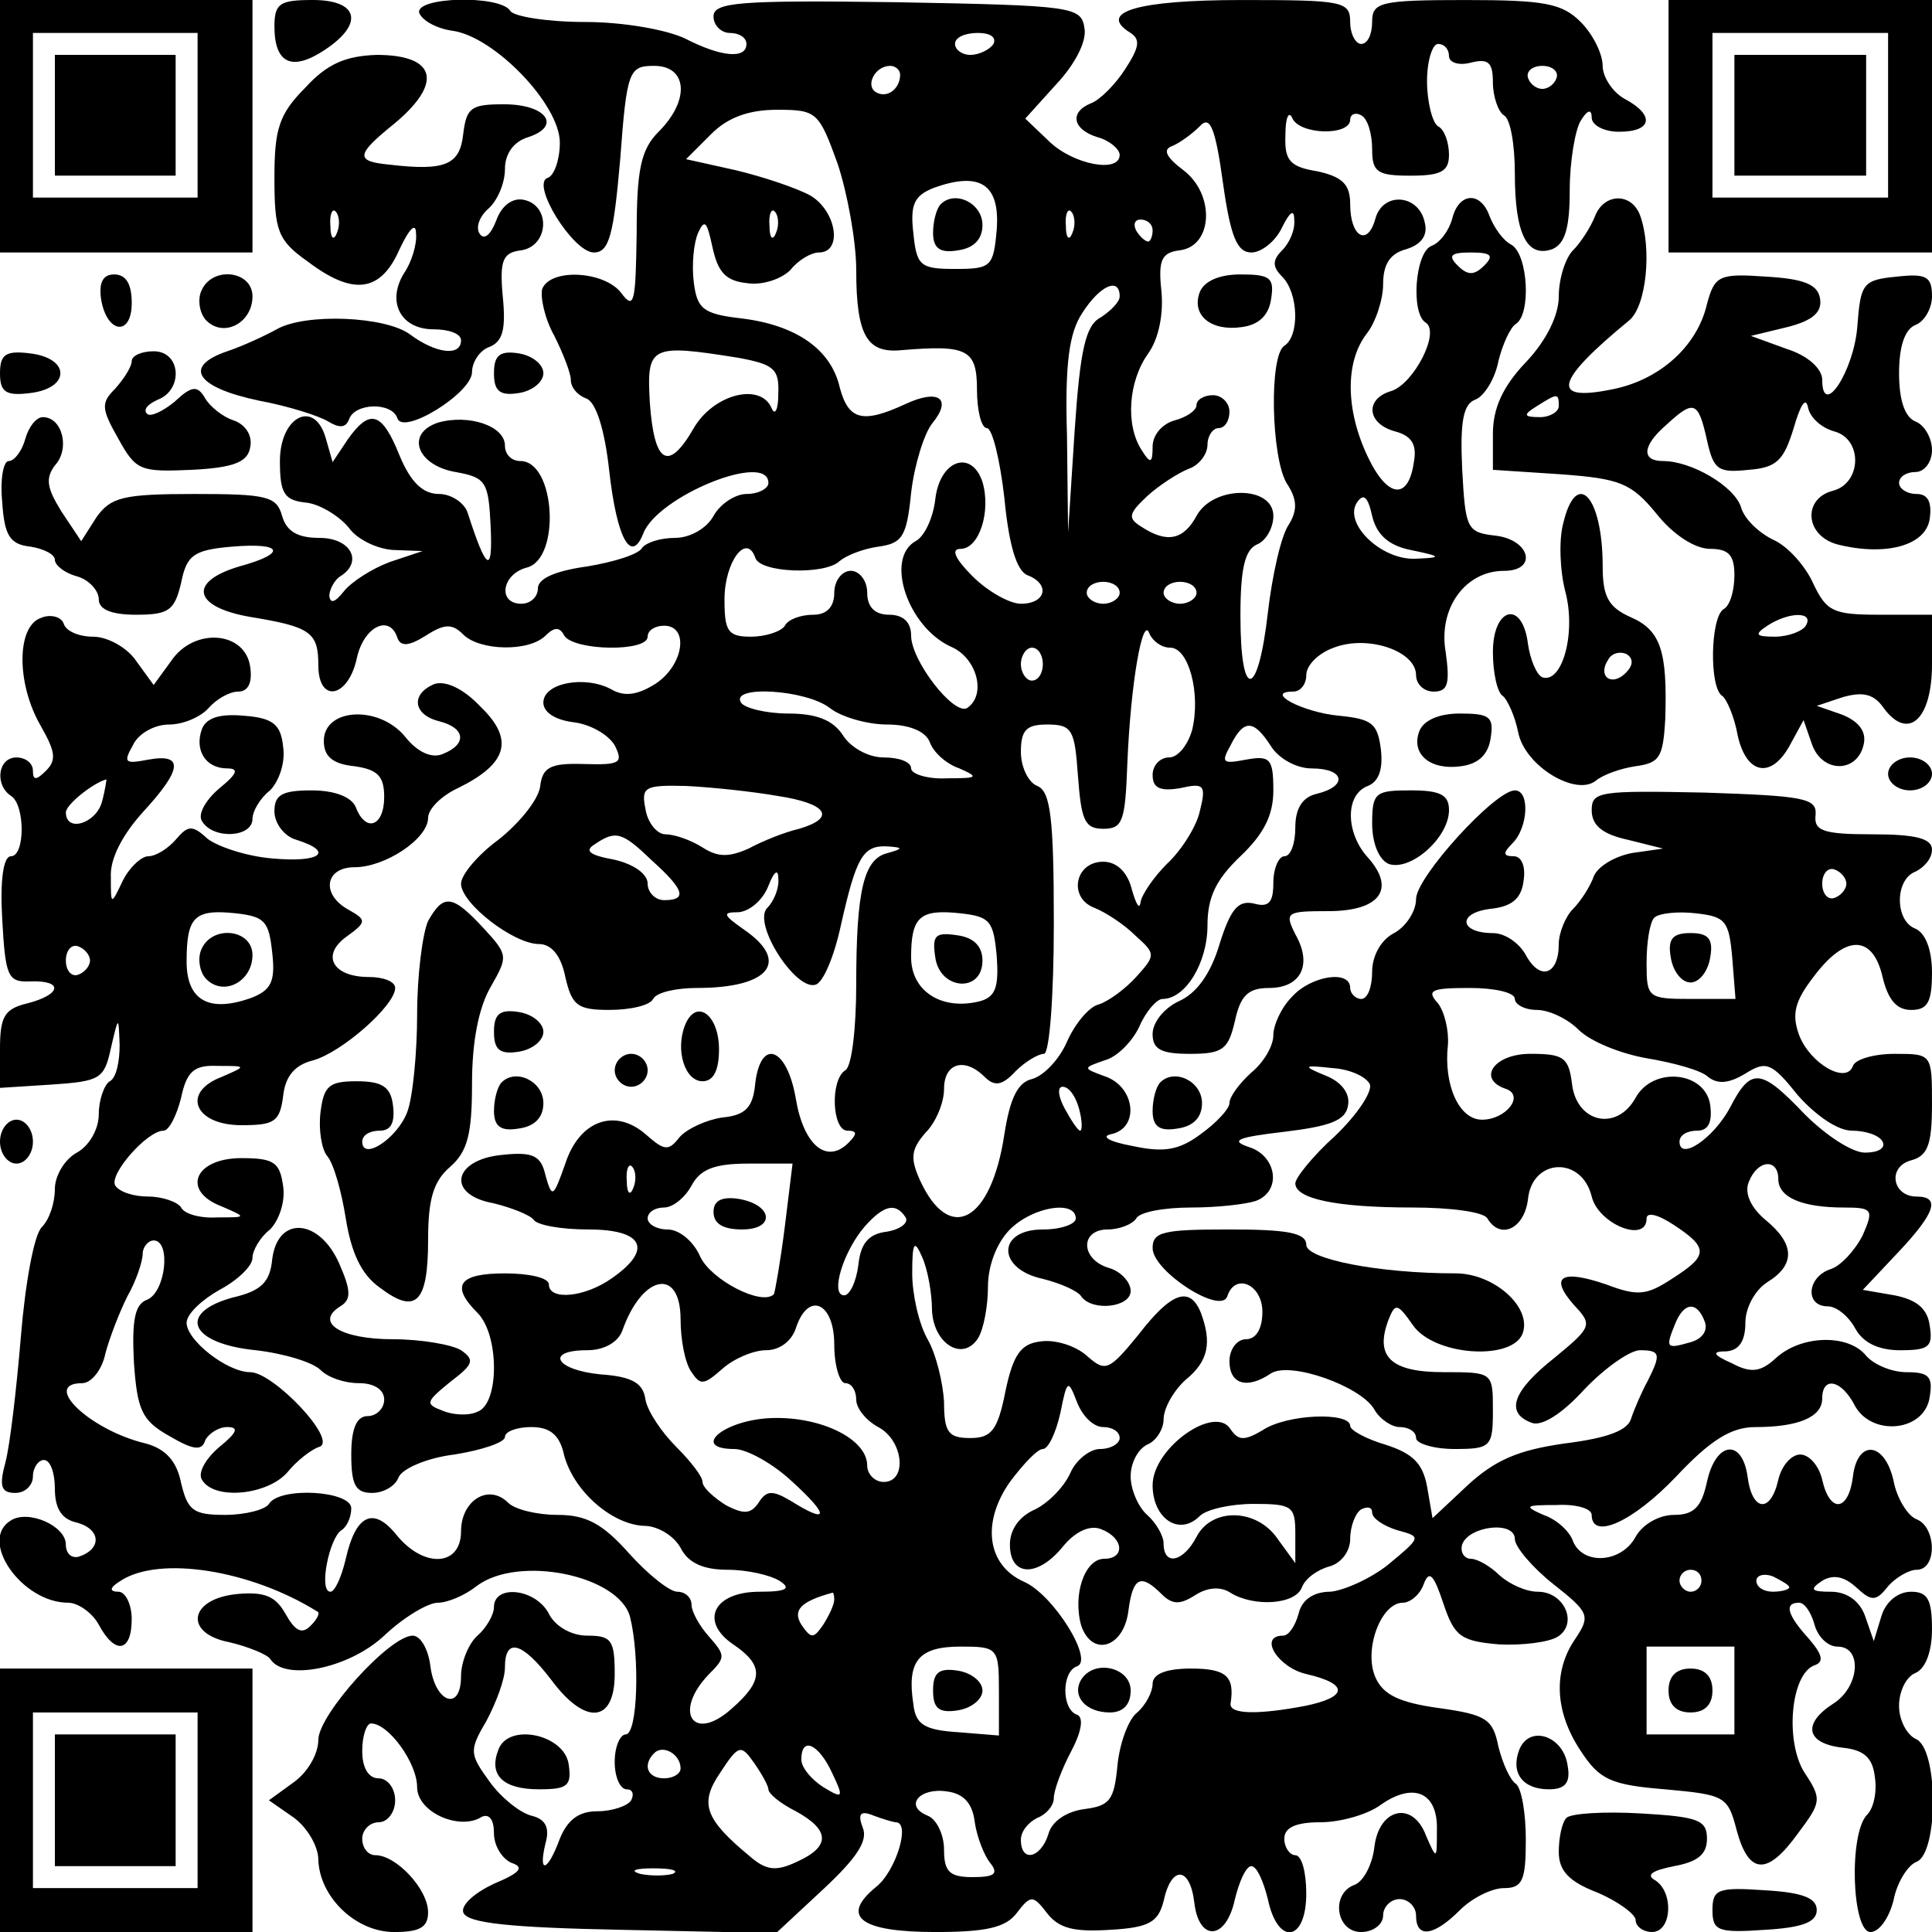
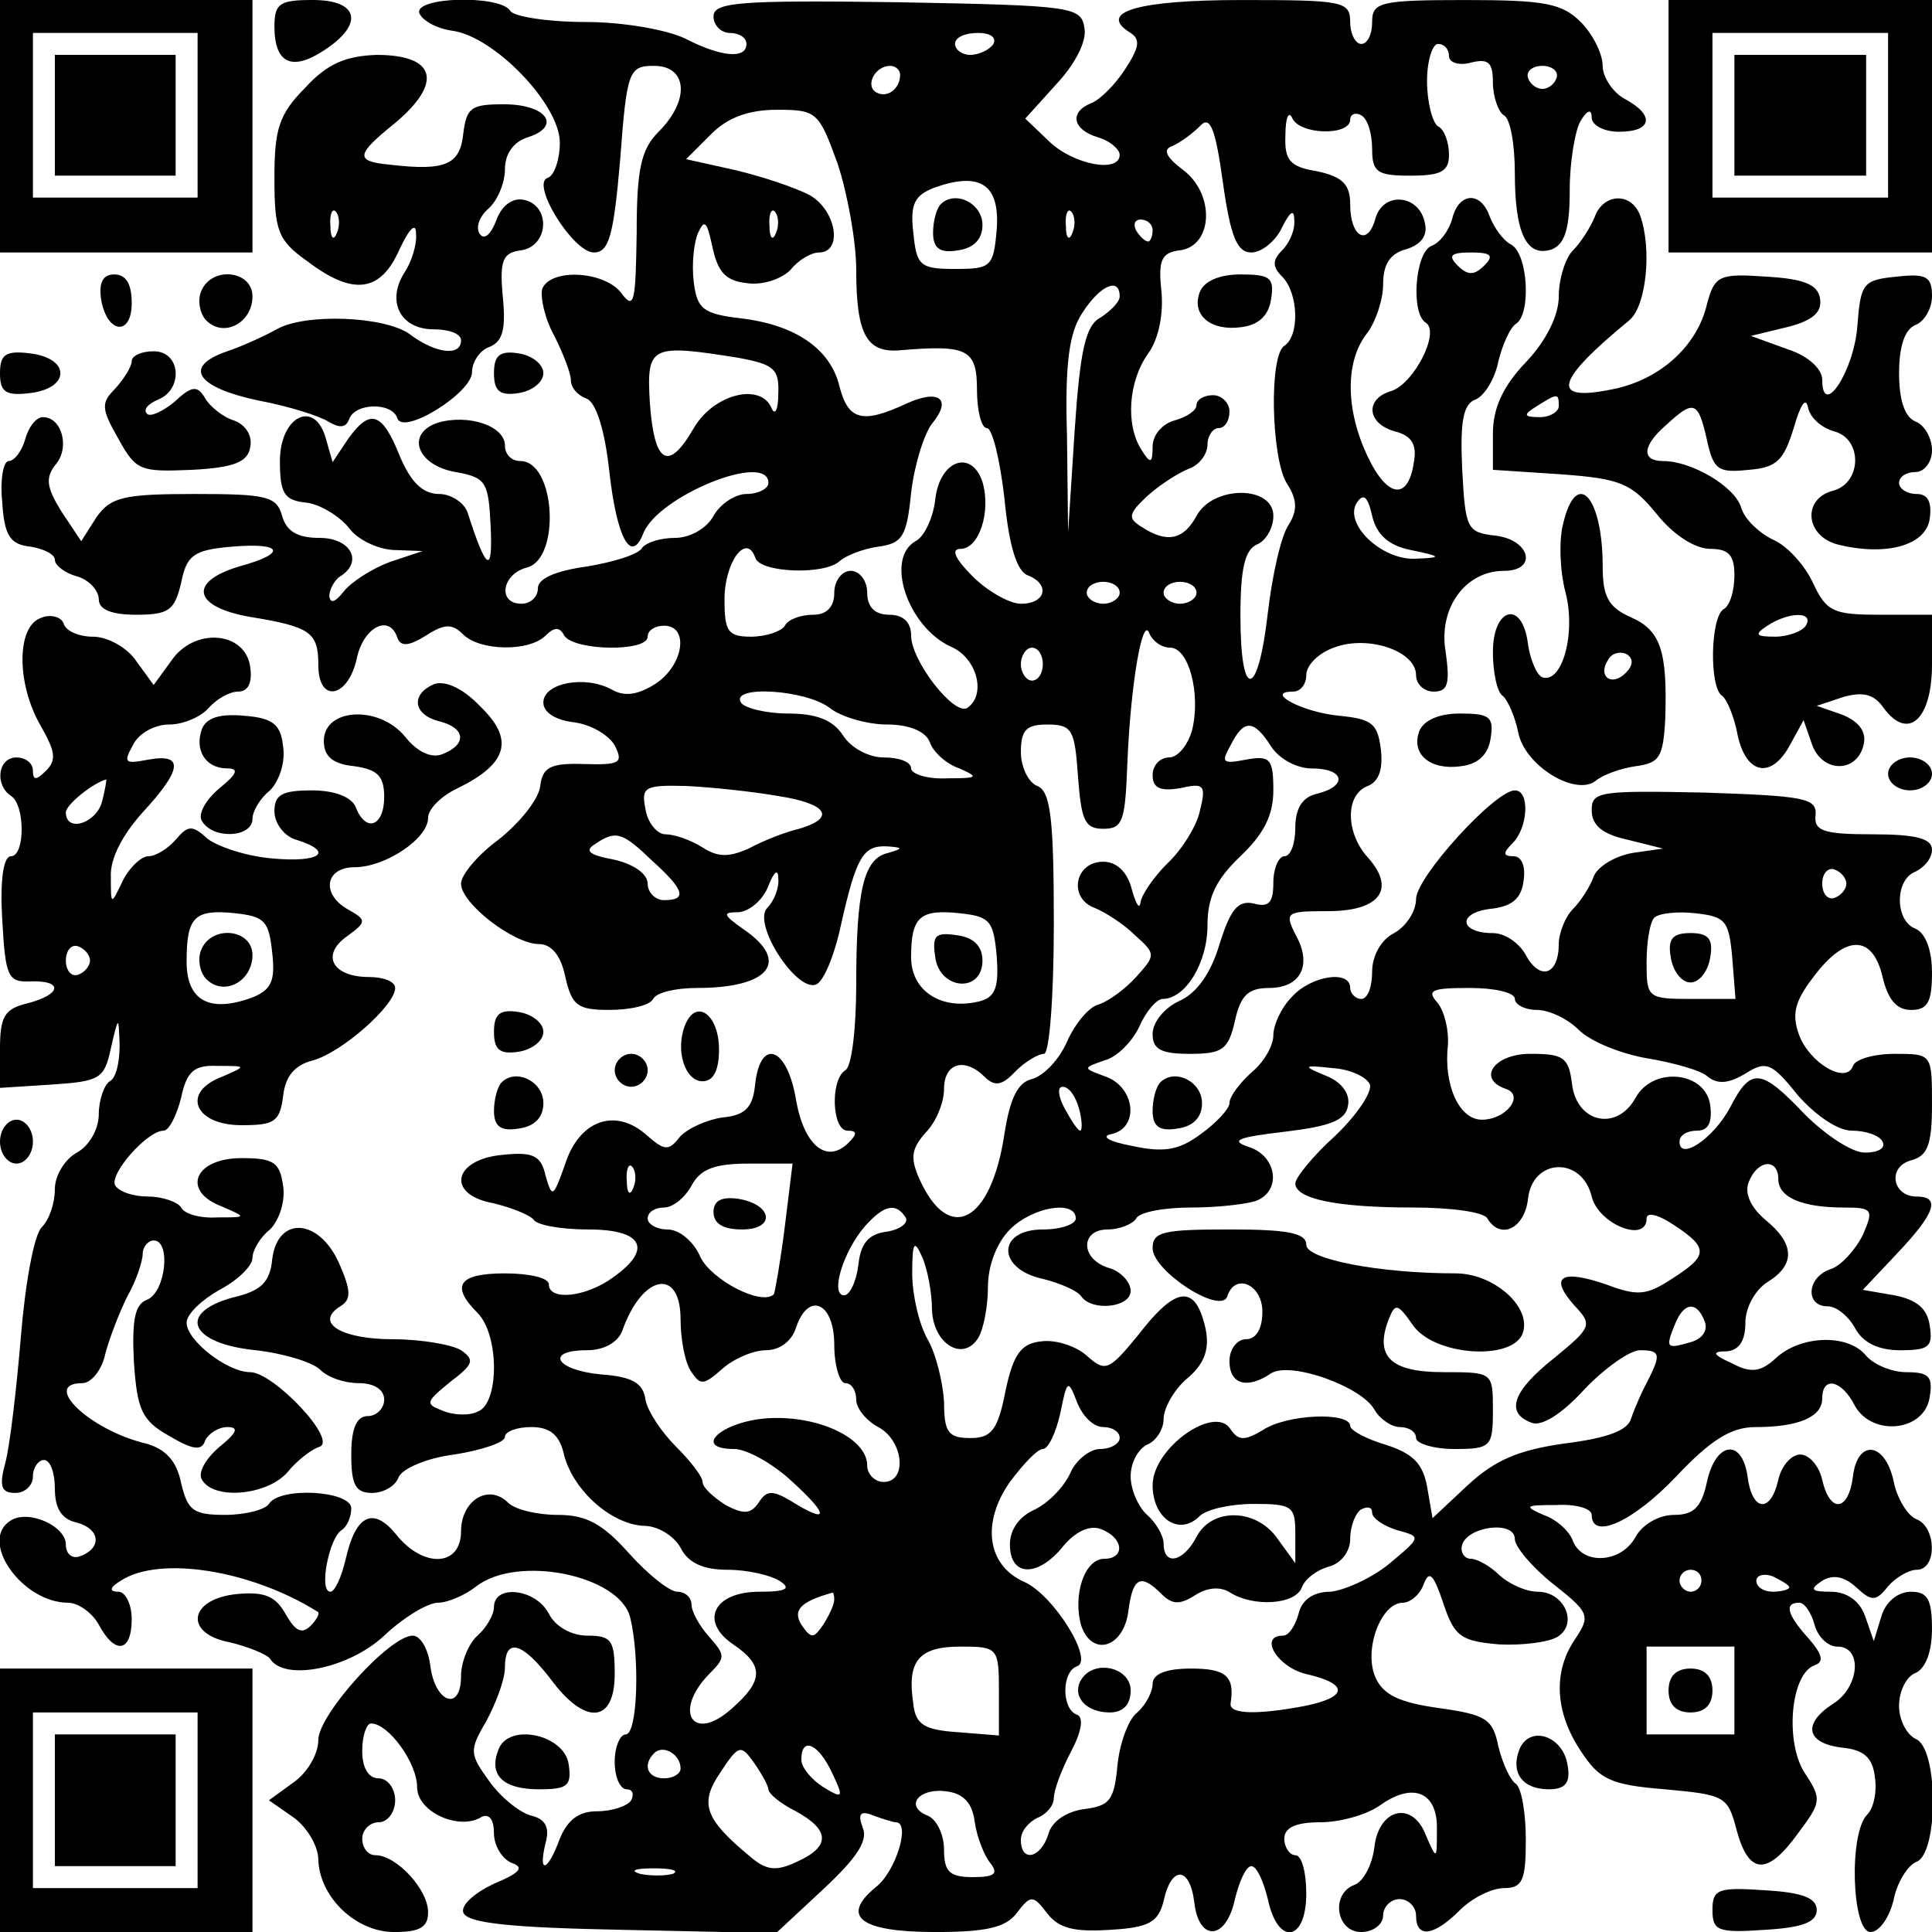
<svg xmlns="http://www.w3.org/2000/svg" version="1.0" width="132pt" height="132pt" viewBox="0 0 176 176" preserveAspectRatio="xMidYMid meet">
  <g transform="translate(0,176) scale(0.1,-0.1)" fill="#000000" stroke="none">
    <path d="M0 1645 l0 -115 115 0 115 0 0 115 0 115 -115 0 -115 0 0 -115z m180 10 l0 -75 -75 0 -75 0 0 75 0 75 75 0 75 0 0 -75z" />
    <path d="M50 1655 l0 -55 55 0 55 0 0 55 0 55 -55 0 -55 0 0 -55z" />
    <path d="M250 1736 c0 -34 16 -41 45 -22 37 24 32 46 -10 46 -30 0 -35 -3 -35 -24z" />
    <path d="M382 1748 c3 -7 16 -14 30 -16 38 -5 98 -67 98 -102 0 -15 -5 -30 -11 -32 -16 -5 23 -68 42 -68 14 0 18 16 24 85 6 81 8 85 31 85 30 0 33 -31 4 -60 -16 -16 -20 -34 -20 -92 -1 -63 -2 -71 -14 -55 -15 20 -64 23 -72 4 -2 -7 2 -27 11 -43 8 -16 15 -34 15 -40 0 -7 6 -14 14 -17 9 -3 17 -29 21 -66 7 -62 20 -85 31 -57 13 34 114 75 114 46 0 -5 -9 -10 -20 -10 -10 0 -24 -9 -30 -20 -6 -11 -21 -20 -35 -20 -13 0 -26 -4 -30 -9 -3 -6 -26 -13 -50 -17 -29 -4 -45 -11 -45 -20 0 -8 -7 -14 -15 -14 -22 0 -18 27 5 33 31 8 26 97 -6 97 -8 0 -14 6 -14 14 0 18 -33 29 -61 21 -30 -10 -19 -39 16 -45 28 -5 30 -9 32 -50 2 -44 -4 -40 -21 13 -3 9 -15 17 -26 17 -15 0 -26 11 -36 35 -16 40 -27 43 -47 15 l-14 -21 -6 21 c-10 37 -42 21 -42 -20 0 -30 4 -36 25 -38 13 -2 30 -13 38 -23 7 -10 25 -19 40 -20 l27 -1 -30 -10 c-16 -6 -35 -18 -42 -27 -8 -10 -12 -11 -13 -4 0 6 5 15 10 18 21 13 10 35 -19 35 -20 0 -30 6 -34 20 -5 18 -14 20 -80 20 -65 0 -76 -3 -89 -21 l-14 -22 -18 27 c-13 21 -15 30 -6 42 14 15 7 44 -11 44 -6 0 -13 -9 -16 -20 -3 -11 -10 -20 -15 -20 -5 0 -8 -17 -6 -37 2 -31 7 -39 26 -41 12 -2 22 -7 22 -12 0 -5 9 -12 20 -15 11 -3 20 -13 20 -21 0 -9 11 -14 34 -14 30 0 35 4 41 29 5 25 11 30 46 33 47 4 51 -6 7 -18 -47 -14 -42 -37 10 -46 55 -9 62 -14 62 -44 0 -35 27 -30 35 6 6 29 30 41 37 19 3 -8 10 -8 26 2 17 11 24 11 34 1 15 -15 60 -16 75 -1 8 8 13 8 17 0 9 -14 76 -15 76 -1 0 6 7 10 15 10 23 0 18 -36 -8 -53 -16 -10 -28 -12 -40 -5 -24 13 -62 6 -62 -12 0 -9 11 -16 28 -18 15 -2 31 -11 37 -21 8 -16 5 -18 -28 -17 -31 1 -38 -3 -40 -21 -2 -12 -19 -33 -38 -48 -19 -14 -34 -32 -34 -40 0 -18 48 -55 71 -55 11 0 20 -10 24 -30 6 -26 11 -30 40 -30 19 0 37 4 40 10 3 6 21 10 40 10 66 0 85 24 43 53 -20 14 -20 16 -5 16 10 1 22 11 27 24 5 13 9 16 9 7 1 -9 -4 -21 -10 -27 -14 -14 26 -76 44 -70 7 2 17 26 23 54 14 62 20 73 42 72 15 -1 15 -2 1 -6 -22 -5 -29 -33 -29 -120 0 -39 -4 -75 -10 -78 -14 -9 -12 -55 2 -55 9 0 9 -3 1 -11 -20 -20 -41 -2 -48 40 -8 47 -32 56 -37 14 -2 -22 -9 -29 -30 -31 -14 -2 -32 -10 -39 -18 -10 -13 -14 -12 -30 2 -28 25 -61 14 -74 -26 -11 -31 -12 -32 -18 -11 -4 18 -11 22 -39 19 -45 -4 -52 -36 -9 -44 17 -4 34 -11 37 -15 3 -5 25 -9 50 -9 50 0 59 -18 22 -44 -25 -18 -58 -21 -58 -6 0 6 -18 10 -40 10 -42 0 -50 -11 -25 -36 20 -20 20 -83 0 -90 -8 -4 -23 -3 -32 1 -16 6 -15 8 7 26 21 16 23 20 10 29 -8 5 -36 10 -62 10 -47 0 -72 15 -48 30 10 6 10 14 -1 39 -18 41 -56 44 -61 4 -2 -21 -10 -29 -36 -35 -51 -14 -39 -42 21 -48 26 -3 52 -11 59 -18 7 -7 22 -12 35 -12 14 0 23 -6 23 -15 0 -8 -7 -15 -15 -15 -10 0 -15 -11 -15 -35 0 -28 4 -35 19 -35 10 0 21 6 24 14 3 8 26 18 51 21 25 4 46 11 46 16 0 5 11 9 24 9 17 0 26 -7 30 -26 9 -33 44 -63 73 -64 12 0 27 -9 33 -20 7 -14 21 -20 43 -20 18 0 39 -5 47 -10 11 -7 7 -10 -18 -10 -42 0 -55 -27 -24 -48 28 -19 28 -33 -2 -59 -35 -31 -53 -2 -20 32 15 15 15 17 0 34 -9 10 -16 23 -16 29 0 7 -6 12 -13 12 -7 0 -27 16 -44 35 -24 27 -39 35 -65 35 -19 0 -39 5 -45 11 -18 18 -43 2 -43 -26 0 -32 -34 -34 -59 -3 -21 26 -37 18 -46 -22 -4 -17 -10 -30 -14 -30 -11 0 -1 49 10 56 5 3 9 12 9 20 0 16 -65 20 -75 4 -3 -5 -21 -10 -40 -10 -29 0 -34 4 -40 29 -4 20 -14 31 -32 36 -51 12 -96 55 -58 55 8 0 18 12 21 27 4 15 13 38 20 52 8 14 14 32 14 39 0 6 5 12 10 12 16 0 11 -47 -6 -54 -11 -4 -14 -18 -12 -57 3 -43 7 -53 32 -67 22 -13 30 -14 33 -4 3 6 12 12 20 12 11 0 9 -5 -7 -18 -13 -11 -20 -24 -16 -30 11 -19 60 -14 78 7 8 10 22 21 29 23 17 6 -42 68 -63 68 -21 0 -58 29 -58 45 0 8 14 21 30 30 17 9 30 22 30 29 0 7 7 19 16 26 8 8 14 25 12 39 -3 22 -8 26 -38 26 -43 0 -55 -30 -18 -44 23 -10 23 -10 -4 -10 -15 -1 -30 3 -33 9 -3 5 -17 10 -30 10 -13 0 -26 4 -30 10 -6 10 29 50 44 50 5 0 12 14 16 30 5 24 12 30 33 29 27 0 27 0 4 -10 -37 -14 -25 -44 18 -44 30 0 35 3 38 27 2 18 11 28 27 32 26 7 75 50 75 66 0 6 -11 10 -24 10 -33 0 -44 20 -20 37 18 13 18 15 2 24 -26 14 -22 39 5 39 28 0 67 26 67 45 0 8 12 20 27 27 45 22 52 44 21 74 -16 17 -32 24 -42 21 -22 -9 -20 -28 4 -34 24 -6 26 -21 3 -30 -10 -4 -23 2 -34 16 -24 29 -74 26 -74 -4 0 -14 8 -21 28 -23 21 -3 27 -9 27 -28 0 -27 -17 -33 -26 -9 -4 9 -19 15 -40 15 -27 0 -34 -4 -34 -19 0 -11 9 -23 20 -26 35 -11 22 -21 -22 -17 -24 2 -50 11 -59 18 -14 13 -18 12 -29 -1 -7 -8 -18 -15 -25 -15 -6 0 -17 -10 -23 -22 -11 -23 -11 -23 -11 3 -1 17 11 39 29 59 36 39 38 54 5 48 -21 -4 -23 -3 -14 13 5 11 20 19 33 19 13 0 29 7 36 15 7 8 19 15 27 15 9 0 13 8 11 22 -4 33 -51 37 -72 6 l-16 -22 -16 22 c-8 12 -26 22 -39 22 -13 0 -25 5 -27 12 -2 6 -12 9 -21 5 -22 -8 -22 -60 0 -98 13 -23 15 -31 5 -41 -9 -9 -12 -9 -12 0 0 7 -7 12 -15 12 -17 0 -20 -25 -5 -35 13 -8 13 -55 0 -55 -7 0 -10 -22 -8 -57 3 -53 5 -58 26 -57 30 1 28 -12 -3 -20 -21 -5 -25 -12 -25 -42 l0 -35 47 3 c44 3 48 5 54 33 7 30 7 30 8 3 0 -15 -3 -30 -9 -33 -5 -3 -10 -17 -10 -30 0 -14 -9 -29 -20 -35 -11 -6 -20 -21 -20 -33 0 -13 -5 -28 -12 -35 -7 -7 -15 -51 -19 -100 -4 -48 -10 -99 -14 -114 -6 -22 -4 -28 9 -28 9 0 16 7 16 15 0 8 5 15 10 15 6 0 10 -12 10 -26 0 -18 6 -28 20 -31 22 -6 23 -24 2 -31 -7 -2 -12 3 -12 11 0 17 -34 32 -50 22 -30 -18 10 -75 52 -75 9 0 22 -9 28 -20 15 -28 30 -25 30 5 0 14 -6 25 -12 25 -9 0 -8 4 2 10 35 23 118 10 179 -28 3 -1 0 -7 -6 -13 -8 -8 -14 -5 -23 11 -9 16 -19 20 -43 18 -45 -4 -50 -36 -8 -44 17 -4 34 -11 37 -15 13 -21 72 -9 104 21 18 17 40 30 49 30 9 0 25 7 35 15 38 29 130 10 140 -28 9 -36 7 -107 -4 -107 -5 0 -10 -11 -10 -25 0 -14 5 -25 11 -25 5 0 7 -4 4 -10 -3 -5 -17 -10 -31 -10 -17 0 -27 -8 -34 -25 -11 -30 -20 -33 -13 -4 4 14 0 22 -13 25 -11 3 -28 17 -38 31 -18 25 -19 28 -3 55 9 17 17 38 17 49 0 28 16 23 42 -11 31 -42 58 -40 58 5 0 31 -3 35 -25 35 -14 0 -29 8 -35 20 -12 23 -50 27 -50 6 0 -7 -7 -19 -15 -26 -8 -7 -15 -24 -15 -37 0 -33 -24 -24 -28 10 -2 15 -9 27 -16 27 -21 0 -86 -72 -86 -95 0 -13 -10 -30 -23 -39 l-22 -16 23 -16 c12 -9 22 -26 22 -38 1 -34 34 -66 69 -66 23 0 31 4 31 18 0 21 -29 52 -48 52 -7 0 -12 7 -12 15 0 8 7 15 15 15 8 0 15 9 15 20 0 11 -7 20 -15 20 -9 0 -15 9 -15 25 0 14 4 25 8 25 16 0 42 -36 42 -58 0 -23 39 -40 59 -27 7 3 11 -3 11 -15 0 -11 7 -23 16 -27 12 -4 8 -9 -16 -19 -17 -8 -30 -19 -28 -26 3 -10 43 -14 145 -16 l140 -3 43 40 c30 28 41 44 36 56 -5 13 -2 16 10 11 8 -3 18 -6 20 -6 14 0 0 -45 -18 -59 -33 -27 -14 -41 54 -41 46 0 64 4 74 17 13 17 15 17 28 0 11 -14 25 -17 57 -15 36 2 44 7 49 26 7 33 24 32 28 -1 4 -36 29 -35 37 3 4 16 10 30 15 30 5 0 11 -14 15 -30 9 -43 35 -39 35 5 0 19 -4 35 -10 35 -5 0 -10 7 -10 15 0 10 10 15 33 15 18 0 43 7 55 16 30 21 52 11 51 -23 0 -27 0 -28 -10 -5 -12 32 -43 25 -47 -11 -2 -16 -10 -31 -18 -34 -22 -8 -17 -43 6 -43 11 0 20 7 20 15 0 8 7 15 15 15 8 0 15 -7 15 -15 0 -21 16 -19 40 5 11 11 29 20 40 20 17 0 20 7 20 44 0 25 -4 47 -9 51 -5 3 -12 18 -16 34 -5 25 -11 29 -54 35 -36 5 -51 12 -58 28 -11 25 5 68 25 68 7 0 16 8 19 17 5 13 9 9 18 -18 10 -30 16 -34 51 -37 21 -1 45 2 53 7 19 12 6 41 -18 41 -11 0 -26 7 -35 15 -8 8 -20 15 -26 15 -6 0 -10 6 -8 13 6 17 48 22 48 5 0 -7 16 -26 35 -41 33 -26 34 -29 20 -50 -20 -29 -19 -66 5 -102 17 -26 27 -31 77 -35 54 -5 57 -6 65 -37 11 -41 28 -42 56 -3 21 28 22 31 6 55 -18 28 -13 90 9 98 9 3 7 10 -5 24 -20 22 -23 33 -9 33 5 0 11 -9 14 -20 3 -11 12 -20 21 -20 23 0 20 -37 -4 -52 -28 -18 -25 -36 8 -40 20 -2 28 -9 30 -27 2 -13 -1 -28 -7 -34 -17 -17 -14 -107 3 -107 8 0 17 13 21 29 3 16 13 32 21 35 20 8 20 104 -1 112 -8 4 -15 17 -15 30 0 14 7 27 15 30 9 4 15 19 15 40 0 27 -4 34 -19 34 -12 0 -23 -9 -27 -22 l-7 -23 -8 23 c-5 14 -17 22 -31 22 -18 0 -20 2 -8 10 10 6 20 4 31 -6 14 -13 18 -13 29 1 7 8 19 15 26 15 19 0 18 39 0 46 -8 3 -18 19 -21 35 -8 36 -33 38 -37 4 -4 -32 -21 -34 -28 -3 -3 13 -12 23 -20 23 -8 0 -17 -10 -20 -23 -7 -31 -24 -29 -28 3 -5 35 -29 32 -37 -5 -5 -23 -12 -30 -30 -30 -14 0 -29 -9 -35 -20 -13 -24 -48 -26 -57 -4 -3 9 -15 20 -27 24 -18 8 -17 9 12 9 17 1 32 -3 32 -9 0 -23 37 -7 77 35 31 33 50 45 72 45 39 0 61 9 61 26 0 21 18 17 30 -7 16 -28 64 -23 68 9 3 18 -1 22 -21 22 -14 0 -30 7 -37 15 -16 20 -59 19 -82 -2 -14 -13 -23 -14 -40 -5 -18 8 -19 11 -5 11 11 1 17 9 17 26 0 14 9 30 20 37 26 16 25 35 -2 57 -13 11 -19 24 -15 34 8 21 27 22 27 3 0 -17 22 -26 60 -26 26 0 27 -2 17 -25 -7 -14 -20 -28 -29 -31 -22 -7 -24 -34 -3 -34 8 0 19 -9 25 -20 7 -13 21 -20 41 -20 26 0 30 3 27 22 -2 16 -12 24 -32 28 l-29 5 32 34 c34 36 39 51 17 51 -22 0 -27 27 -5 33 15 4 19 14 19 51 0 46 0 46 -34 46 -19 0 -36 -5 -38 -11 -6 -17 -39 2 -49 28 -7 19 -4 31 13 53 29 39 54 39 63 0 5 -21 13 -30 26 -30 15 0 19 7 19 34 0 21 -6 36 -15 40 -19 7 -19 45 0 52 8 4 15 12 15 20 0 10 -14 14 -54 14 -45 0 -54 3 -52 18 1 15 -11 17 -101 20 -96 2 -103 1 -103 -16 0 -14 10 -22 33 -27 l32 -8 -28 -4 c-16 -3 -31 -12 -35 -21 -3 -9 -12 -23 -19 -30 -7 -7 -13 -22 -13 -32 0 -28 -17 -34 -30 -10 -6 11 -19 20 -30 20 -30 0 -33 18 -3 22 20 2 29 9 31 26 2 13 -2 22 -9 22 -10 0 -10 3 -1 12 14 14 16 48 2 48 -18 0 -90 -79 -90 -99 0 -11 -9 -25 -20 -31 -12 -6 -20 -21 -20 -35 0 -14 -4 -25 -10 -25 -5 0 -10 5 -10 10 0 17 -36 11 -53 -8 -10 -10 -17 -26 -17 -35 0 -10 -9 -25 -20 -34 -11 -10 -20 -22 -20 -28 0 -5 -12 -18 -26 -28 -20 -15 -34 -17 -62 -11 -22 4 -30 9 -19 11 25 6 21 42 -5 52 -22 8 -22 8 -2 15 12 3 26 18 32 31 6 14 16 25 21 25 21 0 41 33 41 67 0 26 8 42 30 63 21 20 30 37 30 60 0 29 -3 32 -25 28 -21 -4 -23 -3 -14 13 12 24 21 24 37 -1 7 -11 23 -20 37 -20 30 0 33 -16 5 -23 -14 -3 -20 -14 -20 -31 0 -14 -4 -26 -10 -26 -5 0 -10 -11 -10 -24 0 -18 -4 -23 -18 -19 -14 3 -21 -5 -31 -37 -8 -27 -21 -45 -37 -52 -13 -6 -24 -19 -24 -30 0 -14 8 -18 34 -18 30 0 35 4 41 30 5 23 12 30 31 30 29 0 40 21 24 49 -10 20 -8 21 30 21 47 0 62 20 36 49 -20 22 -21 57 0 65 10 4 14 15 12 33 -3 24 -8 28 -38 31 -33 3 -69 22 -42 22 7 0 12 7 12 15 0 9 11 20 25 25 31 12 75 -3 75 -25 0 -8 7 -15 16 -15 13 0 15 7 11 36 -7 40 18 74 53 74 31 0 24 28 -7 32 -27 3 -28 6 -31 61 -2 43 1 59 12 63 8 3 18 19 21 35 4 16 11 31 16 34 14 9 11 63 -4 72 -8 4 -16 16 -20 26 -8 23 -28 22 -34 -2 -3 -11 -11 -22 -19 -25 -15 -6 -19 -62 -5 -70 13 -9 -11 -55 -31 -62 -25 -7 -23 -30 3 -37 15 -4 20 -12 17 -28 -5 -35 -24 -33 -42 5 -20 42 -21 86 -1 112 8 10 15 31 15 45 0 18 6 28 21 32 13 4 20 12 17 24 -5 26 -38 29 -45 4 -7 -26 -23 -17 -23 13 0 18 -7 25 -30 30 -25 4 -30 10 -29 33 0 16 3 22 6 16 6 -16 53 -17 53 -2 0 5 5 7 10 4 6 -3 10 -17 10 -31 0 -21 5 -24 35 -24 28 0 35 4 35 19 0 11 -4 23 -10 26 -5 3 -10 22 -10 41 0 19 5 34 10 34 6 0 10 -5 10 -11 0 -6 9 -9 20 -6 16 4 20 0 20 -18 0 -13 5 -27 10 -30 6 -3 10 -27 10 -53 0 -55 11 -77 34 -69 12 5 16 20 16 54 0 26 5 55 10 63 6 10 10 11 10 3 0 -7 11 -13 25 -13 30 0 33 15 5 30 -11 6 -20 20 -20 30 0 11 -9 29 -20 40 -17 17 -33 20 -105 20 -78 0 -85 -2 -85 -20 0 -11 -4 -20 -10 -20 -5 0 -10 9 -10 20 0 19 -7 20 -99 20 -95 0 -132 -11 -101 -30 9 -6 8 -13 -5 -33 -9 -14 -23 -28 -31 -31 -20 -8 -17 -24 6 -31 11 -3 20 -11 20 -16 0 -17 -42 -9 -64 12 l-22 21 28 31 c17 18 28 39 26 51 -3 20 -9 21 -170 24 -145 2 -168 0 -168 -13 0 -8 7 -15 15 -15 8 0 15 -4 15 -10 0 -14 -23 -12 -56 5 -17 8 -56 15 -91 15 -34 0 -65 5 -68 10 -9 15 -88 13 -83 -2z m523 -28 c-3 -5 -13 -10 -21 -10 -8 0 -14 5 -14 10 0 6 9 10 21 10 11 0 17 -4 14 -10z m-85 -28 c0 -13 -12 -22 -22 -16 -10 6 -1 24 13 24 5 0 9 -4 9 -8z m598 -3 c-2 -6 -8 -10 -13 -10 -5 0 -11 4 -13 10 -2 6 4 11 13 11 9 0 15 -5 13 -11z m-655 -78 c9 -27 17 -71 17 -97 0 -60 10 -76 41 -73 60 5 69 1 69 -36 0 -19 4 -35 9 -35 5 0 12 -29 16 -64 4 -42 11 -66 21 -70 21 -8 17 -26 -6 -26 -10 0 -30 11 -44 25 -16 16 -20 25 -11 25 17 0 28 34 20 61 -10 30 -39 20 -43 -16 -2 -17 -10 -34 -18 -38 -28 -16 -7 -78 32 -96 24 -10 33 -44 15 -56 -12 -7 -51 43 -51 66 0 12 -7 19 -20 19 -13 0 -20 7 -20 20 0 11 -7 20 -15 20 -8 0 -15 -9 -15 -20 0 -13 -7 -20 -19 -20 -11 0 -23 -4 -26 -10 -3 -5 -17 -10 -31 -10 -21 0 -24 5 -24 34 0 34 20 61 28 38 4 -14 64 -16 77 -3 6 5 21 11 35 13 22 3 26 9 30 49 3 26 12 54 19 63 19 23 6 32 -24 18 -39 -18 -52 -15 -60 15 -8 35 -40 57 -90 63 -35 4 -40 9 -43 33 -2 16 0 36 4 45 6 13 8 10 13 -13 5 -23 12 -31 32 -33 14 -2 31 4 39 12 7 9 19 16 26 16 22 0 16 38 -8 52 -13 7 -43 17 -68 23 l-45 10 23 23 c15 15 34 22 60 22 36 0 38 -2 55 -49z m377 -81 c9 0 22 10 28 23 7 14 11 17 11 7 1 -9 -4 -21 -11 -28 -9 -9 -9 -15 0 -24 15 -15 16 -54 2 -63 -14 -9 -12 -101 2 -125 10 -15 10 -25 2 -38 -7 -10 -15 -46 -19 -80 -9 -79 -25 -81 -25 -3 0 43 4 60 15 65 8 3 15 15 15 26 0 28 -55 28 -70 0 -12 -22 -27 -25 -50 -10 -13 8 -12 12 5 28 11 10 28 21 38 25 9 3 17 13 17 22 0 8 5 15 10 15 6 0 10 7 10 15 0 8 -7 15 -15 15 -8 0 -15 -4 -15 -9 0 -5 -9 -11 -20 -14 -11 -3 -20 -13 -20 -24 0 -15 -2 -16 -10 -3 -15 23 -12 63 6 88 10 14 14 37 12 57 -3 28 0 35 17 37 30 4 32 51 3 73 -16 12 -19 19 -10 22 7 3 18 11 25 18 9 10 14 0 21 -51 7 -50 13 -64 26 -64z m-232 21 c-3 -34 -5 -36 -38 -36 -32 0 -35 3 -38 33 -3 26 1 34 19 41 42 15 60 3 57 -38z m-201 -3 c-3 -8 -6 -5 -6 6 -1 11 2 17 5 13 3 -3 4 -12 1 -19z m270 0 c-3 -8 -6 -5 -6 6 -1 11 2 17 5 13 3 -3 4 -12 1 -19z m73 2 c0 -5 -2 -10 -4 -10 -3 0 -8 5 -11 10 -3 6 -1 10 4 10 6 0 11 -4 11 -10z m302 -32 c-9 -9 -15 -9 -24 0 -9 9 -7 12 12 12 19 0 21 -3 12 -12z m-332 -28 c0 -5 -8 -13 -17 -19 -14 -7 -19 -29 -24 -103 l-6 -93 -1 88 c-2 66 2 94 14 112 16 25 34 33 34 15z m-347 -56 c32 -6 37 -10 36 -33 0 -14 -3 -20 -6 -13 -10 24 -53 13 -71 -18 -23 -40 -36 -33 -40 23 -3 52 0 54 81 41z m612 -175 c29 -6 29 -7 4 -8 -31 -1 -65 32 -53 51 6 9 10 6 14 -12 4 -17 15 -27 35 -31z m-265 -39 c0 -5 -7 -10 -15 -10 -8 0 -15 5 -15 10 0 6 7 10 15 10 8 0 15 -4 15 -10z m70 0 c0 -5 -7 -10 -15 -10 -8 0 -15 5 -15 10 0 6 7 10 15 10 8 0 15 -4 15 -10z m-24 -50 c17 0 28 -42 20 -75 -4 -14 -13 -25 -21 -25 -8 0 -15 -7 -15 -16 0 -12 7 -15 25 -12 22 5 24 3 18 -21 -3 -14 -17 -36 -30 -48 -12 -12 -23 -28 -24 -35 -1 -7 -4 -2 -8 12 -4 16 -14 25 -26 25 -26 0 -32 -33 -8 -42 10 -4 27 -15 37 -25 19 -17 19 -18 1 -38 -10 -11 -25 -22 -34 -25 -9 -2 -22 -18 -29 -34 -7 -16 -21 -31 -32 -34 -13 -3 -20 -18 -25 -50 -12 -80 -50 -101 -77 -42 -9 20 -8 28 5 43 10 10 17 28 17 40 0 24 19 29 37 11 9 -9 16 -8 28 5 9 9 21 16 26 16 5 0 9 52 9 119 0 96 -3 120 -15 125 -8 3 -15 17 -15 31 0 20 5 25 24 25 23 0 25 -5 28 -47 3 -40 6 -48 23 -48 18 0 20 7 22 60 3 73 14 135 20 118 3 -7 11 -13 19 -13z m-116 -15 c0 -8 -4 -15 -10 -15 -5 0 -10 7 -10 15 0 8 5 15 10 15 6 0 10 -7 10 -15z m-194 -40 c10 -8 34 -15 52 -15 20 0 35 -6 39 -16 3 -9 15 -20 27 -24 18 -8 17 -9 -11 -9 -18 -1 -33 4 -33 9 0 6 -11 10 -25 10 -14 0 -30 9 -37 20 -9 14 -24 20 -50 20 -20 0 -40 5 -43 10 -10 16 59 12 81 -5z m-663 -85 c-5 -20 -33 -29 -33 -10 0 7 25 27 37 30 0 0 -1 -9 -4 -20z m615 5 c46 -7 54 -20 20 -30 -13 -3 -33 -11 -46 -18 -18 -8 -28 -8 -42 1 -11 7 -26 12 -34 12 -7 0 -16 10 -18 23 -4 20 -1 22 37 21 22 -1 60 -5 83 -9z m-114 -59 c30 -27 32 -36 11 -36 -8 0 -15 7 -15 15 0 9 -13 18 -31 22 -22 4 -27 8 -17 14 19 13 25 11 52 -15z m1088 -21 c0 -5 -5 -11 -11 -13 -6 -2 -11 4 -11 13 0 9 5 15 11 13 6 -2 11 -8 11 -13z m-1434 -63 c3 -26 -1 -34 -19 -41 -39 -14 -59 -2 -59 33 0 41 7 48 45 44 26 -3 30 -7 33 -36z m660 -3 c2 -28 -1 -37 -15 -41 -35 -9 -63 9 -63 40 0 37 8 44 45 40 27 -3 30 -7 33 -39z m670 -1 l3 -38 -40 0 c-40 0 -41 1 -41 33 0 19 3 37 7 41 4 4 21 6 38 4 27 -3 30 -7 33 -40z m-1496 -3 c0 -5 -5 -11 -11 -13 -6 -2 -11 4 -11 13 0 9 5 15 11 13 6 -2 11 -8 11 -13z m1298 -35 c0 -5 9 -10 20 -10 11 0 28 -8 38 -18 11 -11 39 -22 62 -26 24 -4 50 -11 56 -17 9 -7 19 -6 34 3 19 12 24 10 48 -20 16 -18 36 -32 49 -32 12 0 25 -4 28 -10 3 -6 -4 -10 -16 -10 -12 0 -36 16 -55 35 -40 42 -49 43 -68 6 -15 -28 -46 -49 -46 -31 0 6 7 10 16 10 10 0 14 7 12 23 -4 31 -52 36 -68 7 -17 -31 -54 -23 -58 13 -3 24 -8 27 -38 27 -33 0 -49 -23 -22 -32 17 -6 0 -28 -22 -28 -21 0 -35 32 -31 68 1 13 -3 30 -9 38 -11 12 -6 14 29 14 22 0 41 -4 41 -10z m-132 -78 c2 -7 -12 -28 -32 -47 -20 -18 -36 -38 -36 -43 0 -14 37 -22 107 -22 34 0 65 -4 68 -10 12 -20 34 -9 37 18 4 37 49 39 58 2 6 -25 50 -43 50 -20 0 6 10 4 25 -6 32 -21 31 -28 -2 -49 -23 -15 -31 -16 -60 -5 -41 14 -52 7 -29 -19 17 -18 16 -20 -18 -48 -38 -30 -45 -50 -21 -59 9 -4 28 8 48 30 19 20 42 36 51 36 19 0 19 -4 7 -28 -5 -9 -12 -25 -15 -34 -3 -11 -21 -18 -61 -23 -42 -6 -63 -15 -88 -38 l-32 -30 -5 29 c-4 21 -13 30 -38 38 -17 5 -32 13 -32 17 0 13 -58 11 -80 -4 -17 -10 -22 -9 -29 1 -14 23 -71 -17 -71 -51 0 -30 24 -47 43 -28 6 6 28 11 49 11 35 0 38 -2 38 -27 l0 -27 -16 22 c-19 28 -60 29 -74 2 -12 -23 -30 -27 -30 -6 0 7 -7 19 -15 26 -8 7 -15 23 -15 35 0 13 7 25 15 29 8 3 15 14 15 23 0 10 9 26 20 36 21 17 24 34 14 61 -10 25 -27 19 -57 -20 -27 -33 -30 -34 -47 -19 -10 9 -29 15 -42 13 -18 -2 -25 -12 -32 -45 -7 -36 -13 -43 -32 -43 -20 0 -24 5 -24 33 -1 17 -7 43 -15 57 -8 14 -14 41 -14 60 0 29 2 31 9 15 5 -11 9 -33 9 -48 1 -31 28 -48 42 -26 5 8 9 29 9 47 0 19 8 40 20 52 21 21 60 27 60 10 0 -5 -13 -10 -30 -10 -42 0 -42 -36 0 -45 16 -4 32 -11 35 -16 10 -14 45 -10 45 5 0 8 -9 18 -20 21 -26 8 -26 35 -1 35 11 0 23 5 26 10 3 6 26 10 50 10 24 0 50 3 59 6 24 9 19 41 -6 49 -18 6 -11 9 32 14 41 5 56 10 58 24 2 10 -5 21 -20 27 -22 9 -21 10 6 7 16 -1 31 -8 34 -15z m-265 -22 c3 -11 3 -20 1 -20 -2 0 -8 9 -14 20 -6 11 -7 20 -2 20 6 0 12 -9 15 -20z m-406 -72 c-3 -8 -6 -5 -6 6 -1 11 2 17 5 13 3 -3 4 -12 1 -19z m138 -35 c-4 -32 -9 -60 -10 -62 -11 -11 -57 13 -67 34 -6 14 -19 25 -30 25 -10 0 -18 5 -18 10 0 6 7 10 15 10 8 0 19 9 25 20 8 15 21 20 52 20 l40 0 -7 -57z m110 8 c3 -5 -5 -11 -17 -13 -17 -2 -24 -11 -26 -30 -2 -16 -8 -28 -13 -28 -13 0 -1 40 19 63 17 19 28 22 37 8z m-205 -93 c0 -18 4 -40 10 -48 8 -12 11 -12 28 3 10 9 28 17 40 17 12 0 23 8 27 20 11 34 35 24 35 -15 0 -19 5 -35 10 -35 6 0 10 -7 10 -15 0 -8 9 -19 20 -25 23 -12 27 -50 5 -50 -8 0 -15 7 -15 15 0 25 -45 46 -91 43 -42 -3 -69 -28 -30 -28 11 0 35 -13 53 -30 34 -31 33 -39 -2 -17 -17 10 -22 9 -29 -2 -7 -10 -13 -11 -30 -2 -11 7 -21 16 -21 21 0 5 -11 19 -24 32 -13 13 -26 32 -28 43 -2 15 -12 21 -41 23 -41 4 -51 22 -12 22 15 0 28 7 32 18 18 51 53 58 53 10z m933 -2 c3 -8 -2 -16 -14 -19 -21 -6 -22 -5 -13 17 8 20 20 21 27 2z m-548 -96 c8 0 15 -4 15 -10 0 -5 -8 -10 -18 -10 -9 0 -22 -10 -27 -22 -6 -13 -20 -27 -32 -33 -14 -6 -23 -18 -23 -32 0 -30 26 -30 49 -1 11 13 24 19 34 15 21 -8 22 -27 3 -27 -18 0 -29 -33 -21 -61 10 -29 39 -20 43 14 4 30 11 34 30 15 10 -10 17 -10 31 -1 11 7 23 8 32 2 21 -13 59 -11 65 5 3 8 14 16 25 19 11 3 19 14 19 25 0 12 5 24 10 27 6 3 10 2 10 -3 0 -5 10 -12 23 -16 22 -6 22 -6 -8 -31 -16 -13 -41 -24 -53 -25 -15 0 -26 -7 -29 -20 -3 -11 -9 -20 -14 -20 -23 0 -5 -29 21 -35 39 -9 38 -21 -1 -29 -42 -8 -69 -8 -68 2 4 25 -4 32 -36 32 -23 0 -35 -5 -35 -14 0 -7 -6 -19 -14 -26 -8 -6 -16 -28 -18 -48 -3 -32 -7 -37 -30 -40 -16 -2 -30 -11 -33 -23 -7 -22 -25 -26 -25 -5 0 8 7 16 15 20 8 3 15 11 15 18 0 7 7 26 16 43 10 19 11 31 5 33 -14 5 -14 39 0 44 16 5 -21 65 -48 77 -34 15 -39 54 -13 91 12 16 25 30 30 30 5 0 12 15 16 33 6 30 7 31 15 10 5 -13 15 -23 24 -23z m545 -140 c0 -5 -4 -10 -10 -10 -5 0 -10 5 -10 10 0 6 5 10 10 10 6 0 10 -4 10 -10z m80 -6 c0 -2 -7 -4 -15 -4 -8 0 -15 4 -15 10 0 5 7 7 15 4 8 -4 15 -8 15 -10z m-870 -11 c0 -5 -5 -15 -10 -23 -9 -13 -11 -13 -20 0 -8 13 -1 21 28 29 1 1 2 -2 2 -6z m150 -84 l0 -40 -37 3 c-31 2 -39 7 -41 26 -6 39 5 52 43 52 34 0 35 -1 35 -41z m670 1 l0 -40 -40 0 -40 0 0 40 0 40 40 0 40 0 0 -40z m-960 -71 c0 -5 -7 -9 -15 -9 -15 0 -20 12 -9 23 8 8 24 -1 24 -14z m80 -19 c0 -4 11 -13 25 -20 31 -17 32 -32 1 -46 -19 -9 -28 -8 -43 5 -41 34 -46 48 -27 76 17 26 19 26 31 9 7 -10 13 -21 13 -24z m58 15 c11 -23 10 -24 -8 -13 -11 7 -20 18 -20 25 0 22 16 14 28 -12z m130 -45 c2 -14 9 -31 14 -37 8 -10 4 -13 -16 -13 -21 0 -26 5 -26 25 0 14 -7 28 -15 31 -22 9 -7 26 18 22 15 -2 23 -11 25 -28z m-275 -47 c-7 -2 -21 -2 -30 0 -10 3 -4 5 12 5 17 0 24 -2 18 -5z" />
    <path d="M1093 1494 c-8 -21 10 -36 38 -32 16 2 25 11 27 26 3 19 -1 22 -28 22 -19 0 -33 -6 -37 -16z" />
    <path d="M857 1574 c-4 -4 -7 -16 -7 -26 0 -14 6 -19 23 -16 14 2 22 10 22 23 0 20 -25 32 -38 19z" />
    <path d="M183 894 c-3 -8 -1 -20 5 -26 16 -16 42 -2 42 22 0 24 -38 28 -47 4z" />
    <path d="M852 888 c4 -30 43 -33 43 -3 0 13 -8 21 -23 23 -20 3 -23 0 -20 -20z" />
    <path d="M1522 888 c2 -13 10 -23 18 -23 8 0 16 10 18 23 3 17 -2 22 -18 22 -16 0 -21 -5 -18 -22z" />
    <path d="M1050 623 c0 -21 62 -61 68 -44 7 22 32 11 32 -14 0 -16 -6 -25 -15 -25 -8 0 -15 -9 -15 -20 0 -21 16 -26 38 -11 18 11 82 -12 94 -33 5 -9 16 -16 23 -16 8 0 15 -4 15 -10 0 -5 16 -10 35 -10 33 0 35 2 35 35 0 35 0 35 -45 35 -48 0 -63 14 -50 48 6 15 8 15 22 -5 19 -28 90 -33 100 -8 9 24 -26 55 -61 55 -70 0 -136 13 -136 26 0 11 -18 14 -70 14 -60 0 -70 -2 -70 -17z" />
    <path d="M650 656 c0 -11 9 -16 26 -16 31 0 28 23 -4 28 -15 2 -22 -2 -22 -12z" />
    <path d="M985 230 c-9 -15 4 -30 26 -30 12 0 19 7 19 20 0 21 -33 29 -45 10z" />
-     <path d="M850 220 c0 -16 5 -21 23 -18 12 2 22 10 22 18 0 8 -10 16 -22 18 -18 3 -23 -2 -23 -18z" />
    <path d="M1520 220 c0 -13 7 -20 20 -20 13 0 20 7 20 20 0 13 -7 20 -20 20 -13 0 -20 -7 -20 -20z" />
    <path d="M1520 1645 l0 -115 120 0 120 0 0 115 0 115 -120 0 -120 0 0 -115z m200 10 l0 -75 -80 0 -80 0 0 75 0 75 80 0 80 0 0 -75z" />
    <path d="M1580 1655 l0 -55 60 0 60 0 0 55 0 55 -60 0 -60 0 0 -55z" />
    <path d="M278 1680 c-24 -24 -28 -38 -28 -82 0 -48 3 -57 30 -76 42 -32 67 -28 84 11 9 19 15 25 15 14 1 -9 -4 -26 -11 -36 -16 -26 -3 -51 27 -51 14 0 25 -4 25 -10 0 -15 -23 -12 -46 5 -22 17 -96 20 -122 5 -9 -5 -30 -15 -45 -20 -41 -14 -28 -33 29 -45 27 -5 55 -14 63 -19 10 -6 16 -6 19 2 5 15 39 16 44 1 5 -16 68 23 68 42 0 9 7 20 16 23 12 5 15 16 12 46 -3 33 0 40 17 42 25 4 27 41 2 46 -10 2 -20 -5 -25 -19 -5 -13 -11 -18 -15 -12 -4 6 0 16 8 23 8 7 15 23 15 36 0 14 8 25 21 29 31 10 17 30 -22 30 -30 0 -34 -3 -37 -27 -3 -28 -16 -34 -67 -28 -32 3 -31 9 5 38 44 37 37 62 -17 62 -28 -1 -45 -8 -65 -30z m29 -132 c-3 -8 -6 -5 -6 6 -1 11 2 17 5 13 3 -3 4 -12 1 -19z" />
    <path d="M1453 1563 c-4 -10 -13 -24 -20 -31 -7 -7 -13 -26 -13 -42 0 -17 -11 -40 -30 -60 -21 -22 -30 -42 -30 -65 l0 -33 61 -4 c55 -4 65 -8 88 -36 15 -19 35 -32 49 -32 17 0 22 -6 22 -24 0 -14 -4 -28 -10 -31 -12 -8 -13 -72 -1 -79 4 -3 11 -19 14 -36 8 -36 31 -40 48 -8 l12 22 8 -23 c10 -26 42 -25 47 2 2 11 -5 20 -20 26 l-23 8 24 8 c18 5 28 3 37 -10 22 -30 44 -11 44 40 l0 45 -48 0 c-42 0 -48 3 -60 28 -7 16 -23 34 -36 40 -13 6 -27 19 -30 30 -6 19 -45 42 -71 42 -20 0 -19 14 3 33 25 23 29 22 37 -14 6 -27 10 -30 38 -27 26 2 32 9 41 38 6 21 11 29 13 19 2 -10 13 -19 24 -22 26 -7 25 -47 -1 -54 -28 -7 -26 -41 4 -49 44 -11 81 -1 84 24 2 15 -2 22 -12 22 -9 0 -16 5 -16 10 0 6 7 10 15 10 8 0 15 9 15 20 0 11 -7 23 -15 26 -10 4 -15 20 -15 44 0 24 5 40 15 44 8 3 15 15 15 26 0 18 -5 21 -32 18 -31 -3 -33 -6 -36 -45 -3 -41 -32 -85 -32 -49 0 10 -13 22 -32 28 l-33 12 33 8 c24 6 32 14 30 26 -2 13 -15 18 -49 20 -43 3 -47 1 -54 -25 -9 -39 -44 -70 -88 -78 -55 -11 -50 8 17 63 16 13 21 66 10 96 -8 21 -33 20 -41 -1z m-33 -173 c0 -5 -8 -10 -17 -10 -15 0 -16 2 -3 10 19 12 20 12 20 0z m225 -200 c-3 -5 -16 -10 -28 -10 -18 0 -19 2 -7 10 20 13 43 13 35 0z" />
    <path d="M92 1488 c5 -32 28 -35 28 -4 0 17 -5 26 -16 26 -10 0 -14 -7 -12 -22z" />
    <path d="M183 1494 c-3 -8 -1 -20 5 -26 16 -16 42 -2 42 22 0 24 -38 28 -47 4z" />
    <path d="M0 1420 c0 -17 5 -21 28 -18 16 2 27 9 27 18 0 9 -11 16 -27 18 -23 3 -28 -1 -28 -18z" />
    <path d="M120 1431 c0 -5 -7 -16 -15 -25 -13 -13 -13 -18 3 -46 16 -29 20 -30 67 -28 38 2 51 7 53 21 2 10 -4 20 -15 24 -10 3 -22 13 -26 20 -7 12 -12 12 -28 -3 -11 -9 -22 -14 -25 -11 -4 4 1 9 10 13 23 9 21 44 -4 44 -11 0 -20 -4 -20 -9z" />
    <path d="M450 1420 c0 -16 5 -21 23 -18 12 2 22 10 22 18 0 8 -10 16 -22 18 -18 3 -23 -2 -23 -18z" />
    <path d="M1424 1283 c-4 -15 -3 -43 2 -62 10 -38 -3 -84 -21 -78 -5 2 -11 16 -13 30 -5 41 -32 34 -32 -7 0 -19 4 -37 9 -40 4 -3 11 -18 14 -33 6 -31 53 -59 71 -44 6 5 22 11 36 13 22 3 25 8 27 43 2 62 -4 81 -32 93 -20 9 -25 19 -25 46 0 64 -24 90 -36 39z m57 -136 c-13 -13 -26 -3 -16 12 3 6 11 8 17 5 6 -4 6 -10 -1 -17z" />
    <path d="M184 1096 c-7 -19 3 -36 23 -36 11 0 9 -5 -7 -18 -13 -11 -20 -24 -16 -30 10 -17 46 -15 46 2 0 7 7 19 16 26 8 8 14 25 12 39 -2 21 -9 27 -36 29 -22 2 -34 -2 -38 -12z" />
    <path d="M1293 1094 c-8 -21 10 -36 38 -32 16 2 25 11 27 26 3 19 -1 22 -28 22 -19 0 -33 -6 -37 -16z" />
    <path d="M1720 1055 c0 -8 9 -15 20 -15 11 0 20 7 20 15 0 8 -9 15 -20 15 -11 0 -20 -7 -20 -15z" />
-     <path d="M1250 1010 c0 -18 6 -33 15 -37 20 -7 55 24 55 49 0 14 -8 18 -35 18 -32 0 -35 -2 -35 -30z" />
-     <path d="M390 921 c-5 -11 -10 -49 -10 -85 0 -35 -4 -76 -9 -89 -9 -24 -41 -45 -41 -27 0 6 7 10 16 10 10 0 14 7 12 23 -2 17 -10 22 -33 22 -25 0 -30 -4 -33 -28 -2 -16 1 -34 6 -40 6 -7 13 -32 17 -57 5 -31 14 -51 31 -63 33 -25 44 -14 44 44 0 37 5 53 20 66 16 14 20 30 20 76 0 38 6 69 17 88 16 28 16 29 -7 54 -28 30 -36 31 -50 6z" />
    <path d="M450 820 c0 -16 5 -21 23 -18 12 2 22 10 22 18 0 8 -10 16 -22 18 -18 3 -23 -2 -23 -18z" />
    <path d="M624 826 c-9 -23 0 -51 16 -51 10 0 15 10 15 29 0 32 -21 47 -31 22z" />
    <path d="M560 785 c0 -8 7 -15 15 -15 8 0 15 7 15 15 0 8 -7 15 -15 15 -8 0 -15 -7 -15 -15z" />
    <path d="M457 774 c-4 -4 -7 -16 -7 -26 0 -14 6 -19 23 -16 14 2 22 10 22 23 0 20 -25 32 -38 19z" />
    <path d="M1057 774 c-4 -4 -7 -16 -7 -26 0 -14 6 -19 23 -16 14 2 22 10 22 23 0 20 -25 32 -38 19z" />
    <path d="M0 720 c0 -11 7 -20 15 -20 8 0 15 9 15 20 0 11 -7 20 -15 20 -8 0 -15 -9 -15 -20z" />
    <path d="M0 120 l0 -120 115 0 115 0 0 120 0 120 -115 0 -115 0 0 -120z m180 0 l0 -80 -75 0 -75 0 0 80 0 80 75 0 75 0 0 -80z" />
    <path d="M50 120 l0 -60 55 0 55 0 0 60 0 60 -55 0 -55 0 0 -60z" />
    <path d="M454 166 c-9 -23 4 -36 37 -36 26 0 30 3 27 23 -4 27 -55 38 -64 13z" />
    <path d="M1384 166 c-8 -21 3 -36 27 -36 15 0 20 6 17 22 -4 27 -35 37 -44 14z" />
-     <path d="M1427 104 c-4 -4 -7 -18 -7 -31 0 -17 9 -27 35 -37 19 -8 35 -20 35 -25 0 -6 7 -11 15 -11 18 0 20 36 3 47 -9 5 -3 9 17 13 22 4 30 11 30 25 0 17 -8 20 -60 23 -34 2 -64 0 -68 -4z" />
    <path d="M1560 20 c0 -19 5 -21 48 -18 34 2 47 7 47 18 0 11 -13 16 -47 18 -43 3 -48 1 -48 -18z" />
  </g>
</svg>